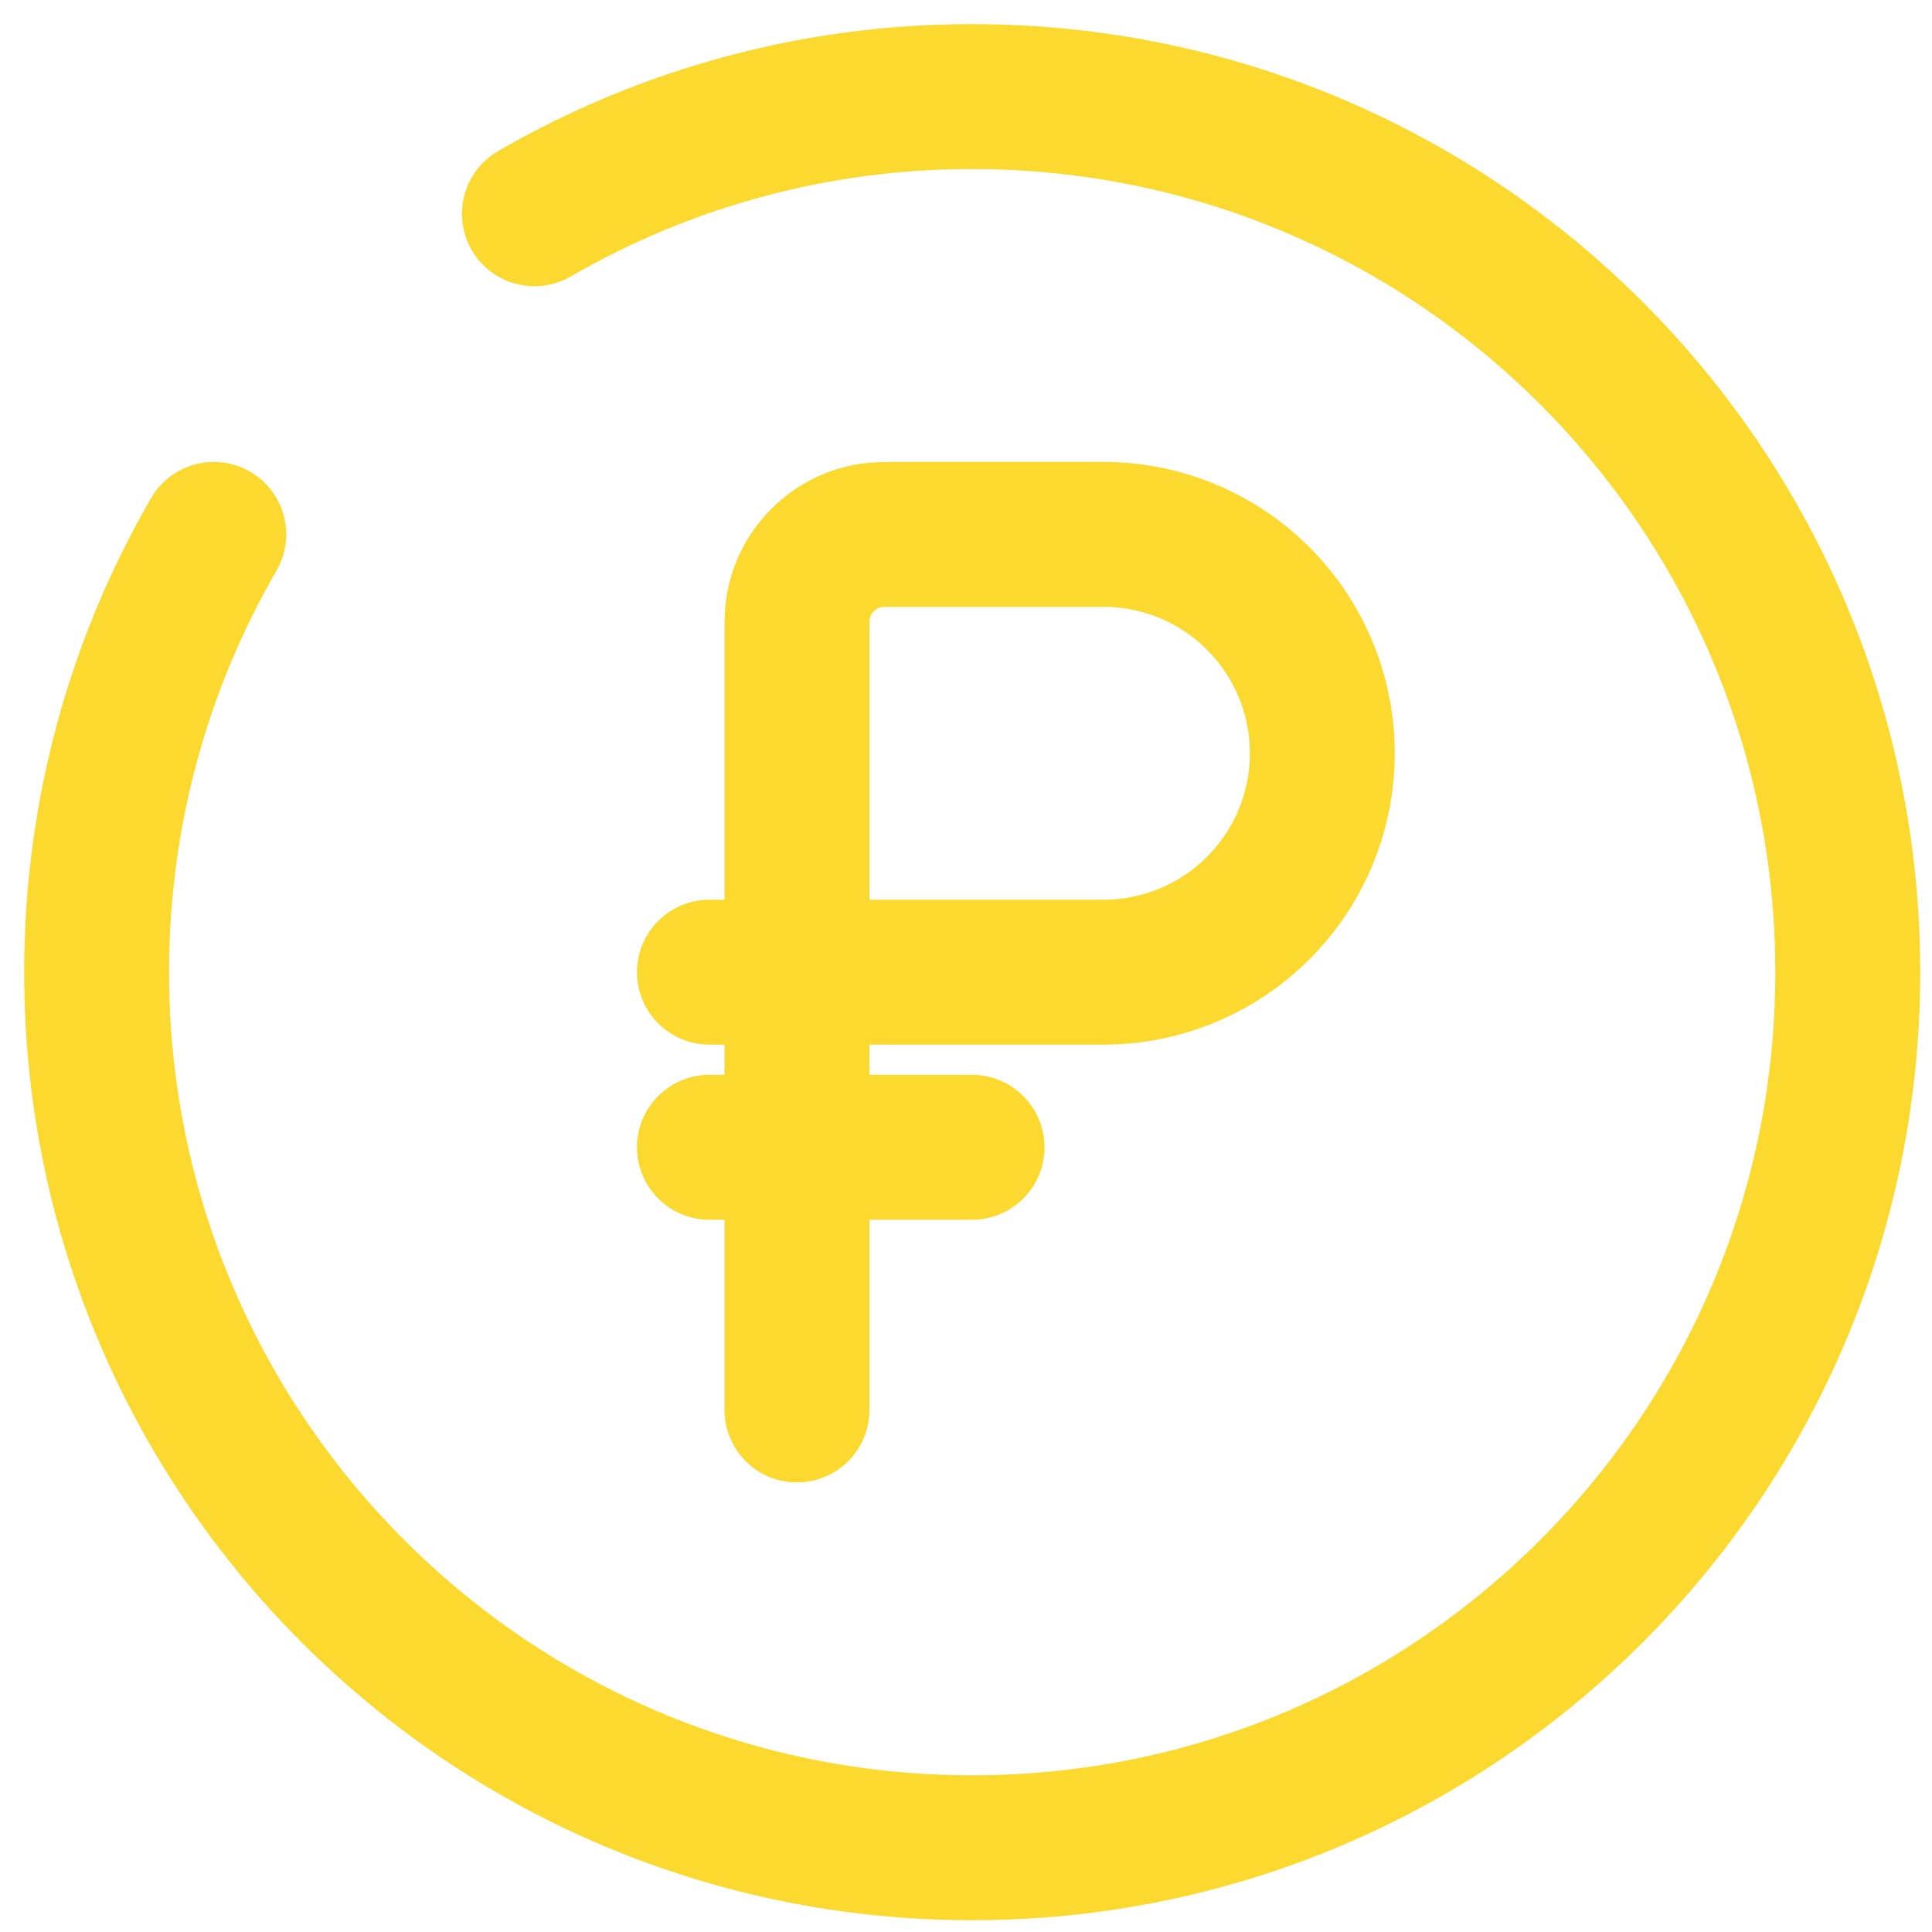
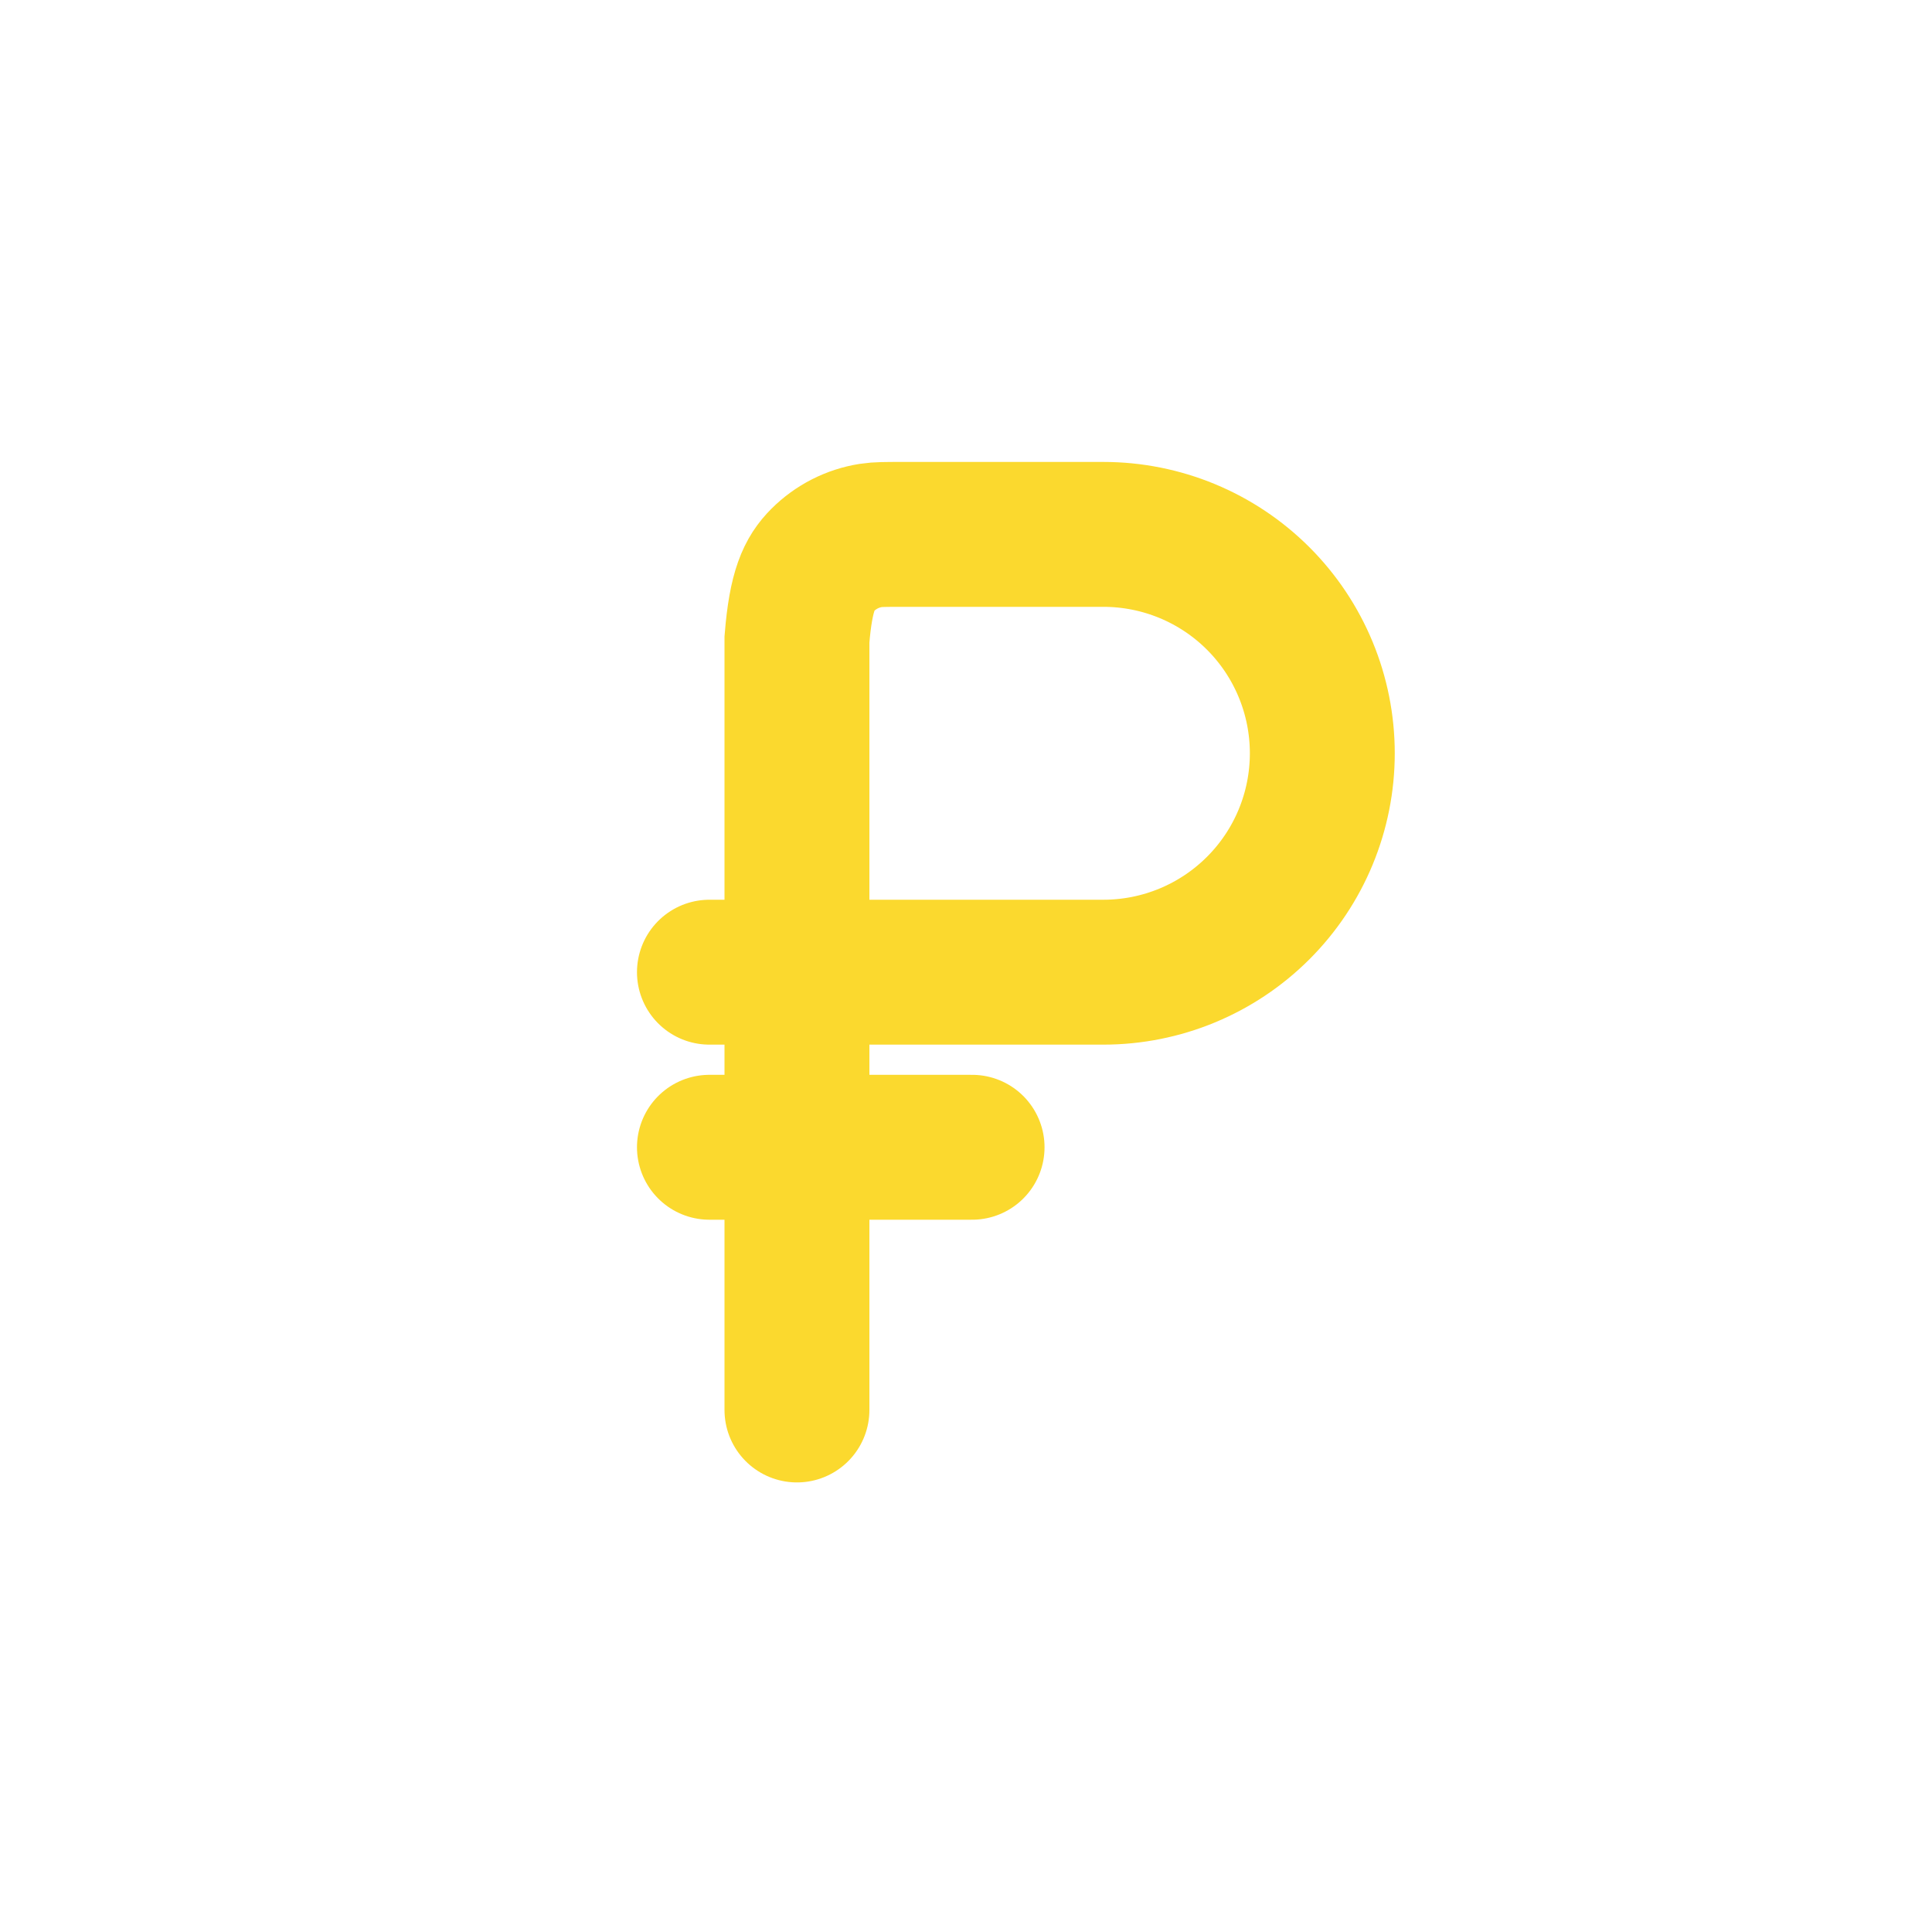
<svg xmlns="http://www.w3.org/2000/svg" width="40" height="40" viewBox="0 0 40 40" fill="none">
-   <path d="M14.688 23.753H20.126M16.5 20.128V13.239C16.5 12.902 16.5 12.733 16.522 12.594C16.582 12.215 16.76 11.866 17.031 11.595C17.302 11.324 17.652 11.145 18.03 11.086C18.168 11.064 18.338 11.064 18.676 11.064H22.845C24.047 11.064 25.2 11.541 26.05 12.391C26.9 13.241 27.377 14.394 27.377 15.596C27.377 16.798 26.9 17.951 26.05 18.8C25.2 19.65 24.047 20.128 22.845 20.128H16.5ZM16.5 20.128V29.192M16.5 20.128H14.688" stroke="#FBD92E" stroke-width="3" stroke-linecap="round" />
-   <path d="M11.064 4.426C13.818 2.832 16.945 1.995 20.128 2C30.14 2 38.256 10.116 38.256 20.128C38.256 30.14 30.14 38.256 20.128 38.256C10.116 38.256 2 30.14 2 20.128C2 16.827 2.883 13.729 4.426 11.064" stroke="#FBD92E" stroke-width="3" stroke-linecap="round" />
+   <path d="M14.688 23.753H20.126M16.5 20.128V13.239C16.582 12.215 16.76 11.866 17.031 11.595C17.302 11.324 17.652 11.145 18.03 11.086C18.168 11.064 18.338 11.064 18.676 11.064H22.845C24.047 11.064 25.2 11.541 26.05 12.391C26.9 13.241 27.377 14.394 27.377 15.596C27.377 16.798 26.9 17.951 26.05 18.8C25.2 19.65 24.047 20.128 22.845 20.128H16.5ZM16.5 20.128V29.192M16.5 20.128H14.688" stroke="#FBD92E" stroke-width="3" stroke-linecap="round" />
</svg>